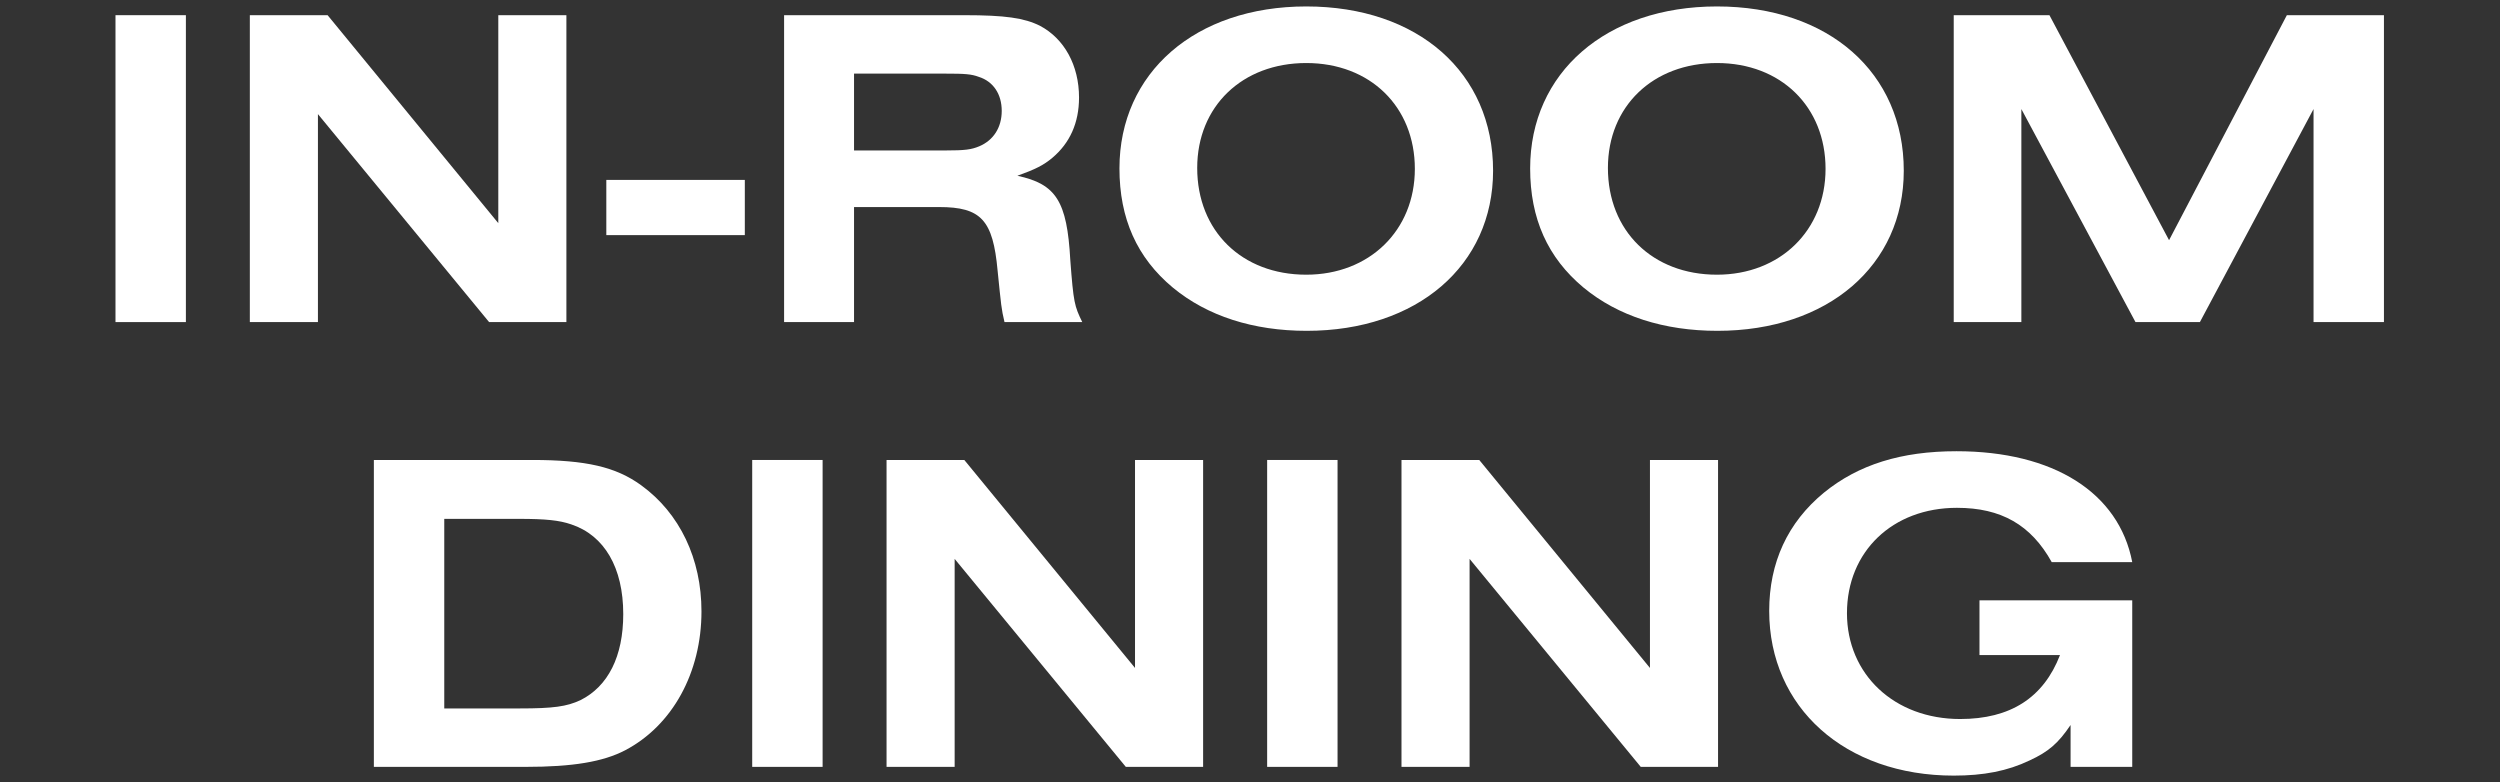
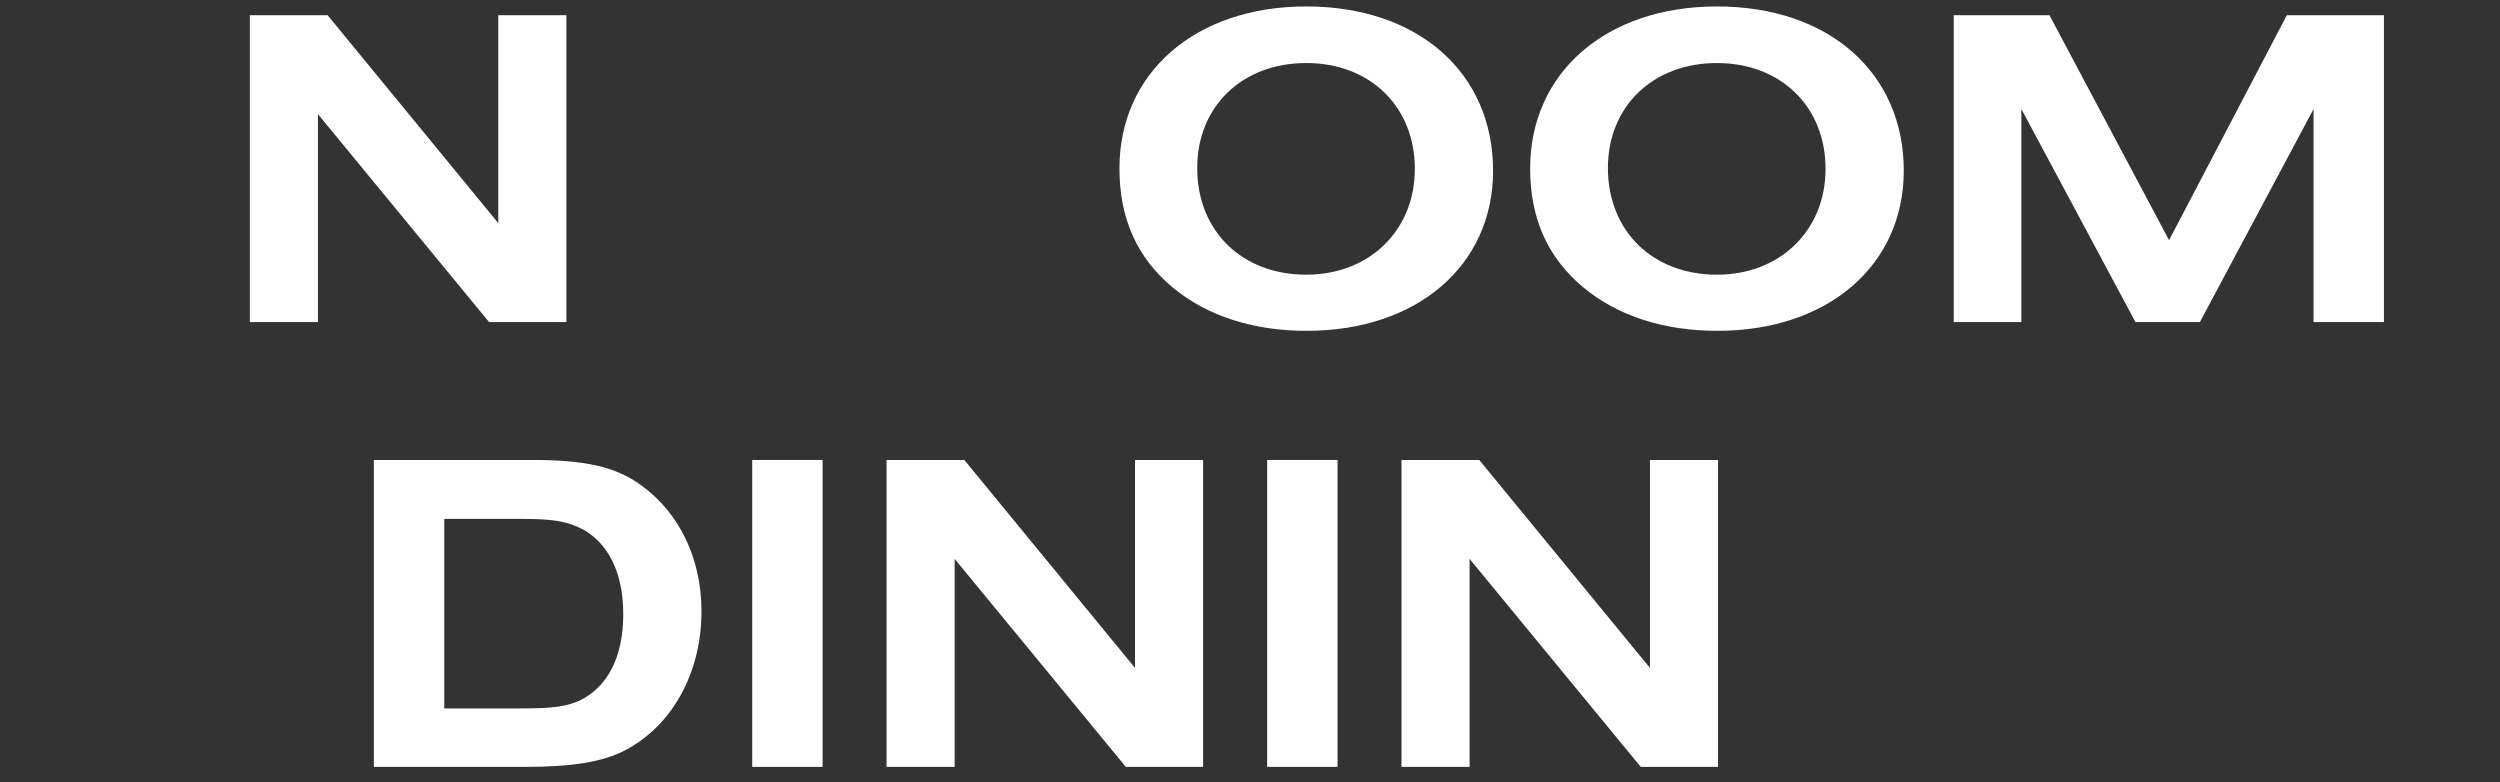
<svg xmlns="http://www.w3.org/2000/svg" width="163" height="51" viewBox="0 0 163 51" fill="none">
  <rect x="0" y="0" width="163" height="51" fill="#333333" stroke="none" />
-   <path d="M7.53 21V0.99H12.12V21H7.53Z" fill="white" />
  <path d="M16.289 21V0.99H21.359L32.489 14.55V0.99H36.929V21H31.889L20.729 7.44V21H16.289Z" fill="white" />
-   <path d="M39.532 15.33V11.73H48.562V15.33H39.532Z" fill="white" />
-   <path d="M51.123 21V0.99H62.883C65.523 0.99 66.783 1.17 67.803 1.68C69.393 2.52 70.353 4.26 70.353 6.36C70.353 8.01 69.753 9.33 68.613 10.29C68.043 10.77 67.503 11.04 66.333 11.46C68.853 12 69.573 13.11 69.783 16.95C69.993 19.74 70.053 19.95 70.563 21H65.493C65.283 20.1 65.283 19.98 65.043 17.64C64.743 14.34 63.963 13.5 61.233 13.5H55.683V21H51.123ZM55.683 9.81H61.623C62.943 9.81 63.333 9.75 63.843 9.54C64.773 9.15 65.313 8.31 65.313 7.23C65.313 6.15 64.773 5.31 63.813 5.01C63.333 4.83 62.913 4.8 61.623 4.8H55.683V9.81Z" fill="white" />
  <path d="M85.168 0.42C92.458 0.42 97.349 4.74 97.349 11.13C97.349 17.31 92.398 21.57 85.198 21.57C81.718 21.57 78.718 20.61 76.468 18.75C74.128 16.8 72.988 14.25 72.988 10.98C72.988 4.74 77.938 0.42 85.168 0.42ZM85.168 4.11C80.998 4.11 78.058 6.93 78.058 10.95C78.058 15.06 80.968 17.91 85.168 17.91C89.278 17.91 92.248 15.03 92.248 11.01C92.248 6.96 89.338 4.11 85.168 4.11Z" fill="white" />
  <path d="M111.946 0.42C119.236 0.42 124.126 4.74 124.126 11.13C124.126 17.31 119.176 21.57 111.976 21.57C108.496 21.57 105.496 20.61 103.246 18.75C100.906 16.8 99.766 14.25 99.766 10.98C99.766 4.74 104.716 0.42 111.946 0.42ZM111.946 4.11C107.776 4.11 104.836 6.93 104.836 10.95C104.836 15.06 107.746 17.91 111.946 17.91C116.056 17.91 119.026 15.03 119.026 11.01C119.026 6.96 116.116 4.11 111.946 4.11Z" fill="white" />
  <path d="M127.383 21V0.99H133.623L141.423 15.66L149.103 0.99H155.433V21H150.843V7.11L143.433 21H139.233L131.793 7.11V21H127.383Z" fill="white" />
  <path d="M24.376 50V29.99H34.696C38.206 29.99 40.156 30.44 41.806 31.64C44.326 33.47 45.736 36.44 45.736 39.86C45.736 43.85 43.846 47.3 40.756 48.92C39.316 49.67 37.336 50 34.276 50H24.376ZM28.966 46.19H33.886C36.076 46.19 36.946 46.07 37.846 45.65C39.646 44.75 40.636 42.8 40.636 40.04C40.636 37.01 39.406 34.91 37.246 34.19C36.466 33.92 35.566 33.83 33.826 33.83H28.966V46.19Z" fill="white" />
  <path d="M49.044 50V29.99H53.634V50H49.044Z" fill="white" />
  <path d="M57.803 50V29.99H62.873L74.003 43.55V29.99H78.443V50H73.403L62.243 36.44V50H57.803Z" fill="white" />
  <path d="M82.618 50V29.99H87.208V50H82.618Z" fill="white" />
  <path d="M91.377 50V29.99H96.447L107.577 43.55V29.99H112.017V50H106.977L95.817 36.44V50H91.377Z" fill="white" />
-   <path d="M139.022 39.14V50H135.002V47.27C134.192 48.47 133.562 49.01 132.332 49.58C130.892 50.27 129.332 50.57 127.382 50.57C120.302 50.57 115.352 46.13 115.352 39.83C115.352 36.68 116.552 34.07 118.922 32.12C121.172 30.29 123.962 29.42 127.562 29.42C133.892 29.42 138.152 32.12 139.022 36.65H133.772C132.422 34.22 130.472 33.11 127.592 33.11C123.392 33.11 120.422 35.96 120.422 39.98C120.422 43.97 123.512 46.88 127.802 46.88C131.072 46.88 133.232 45.5 134.312 42.71H129.062V39.14H139.022Z" fill="white" />
</svg>